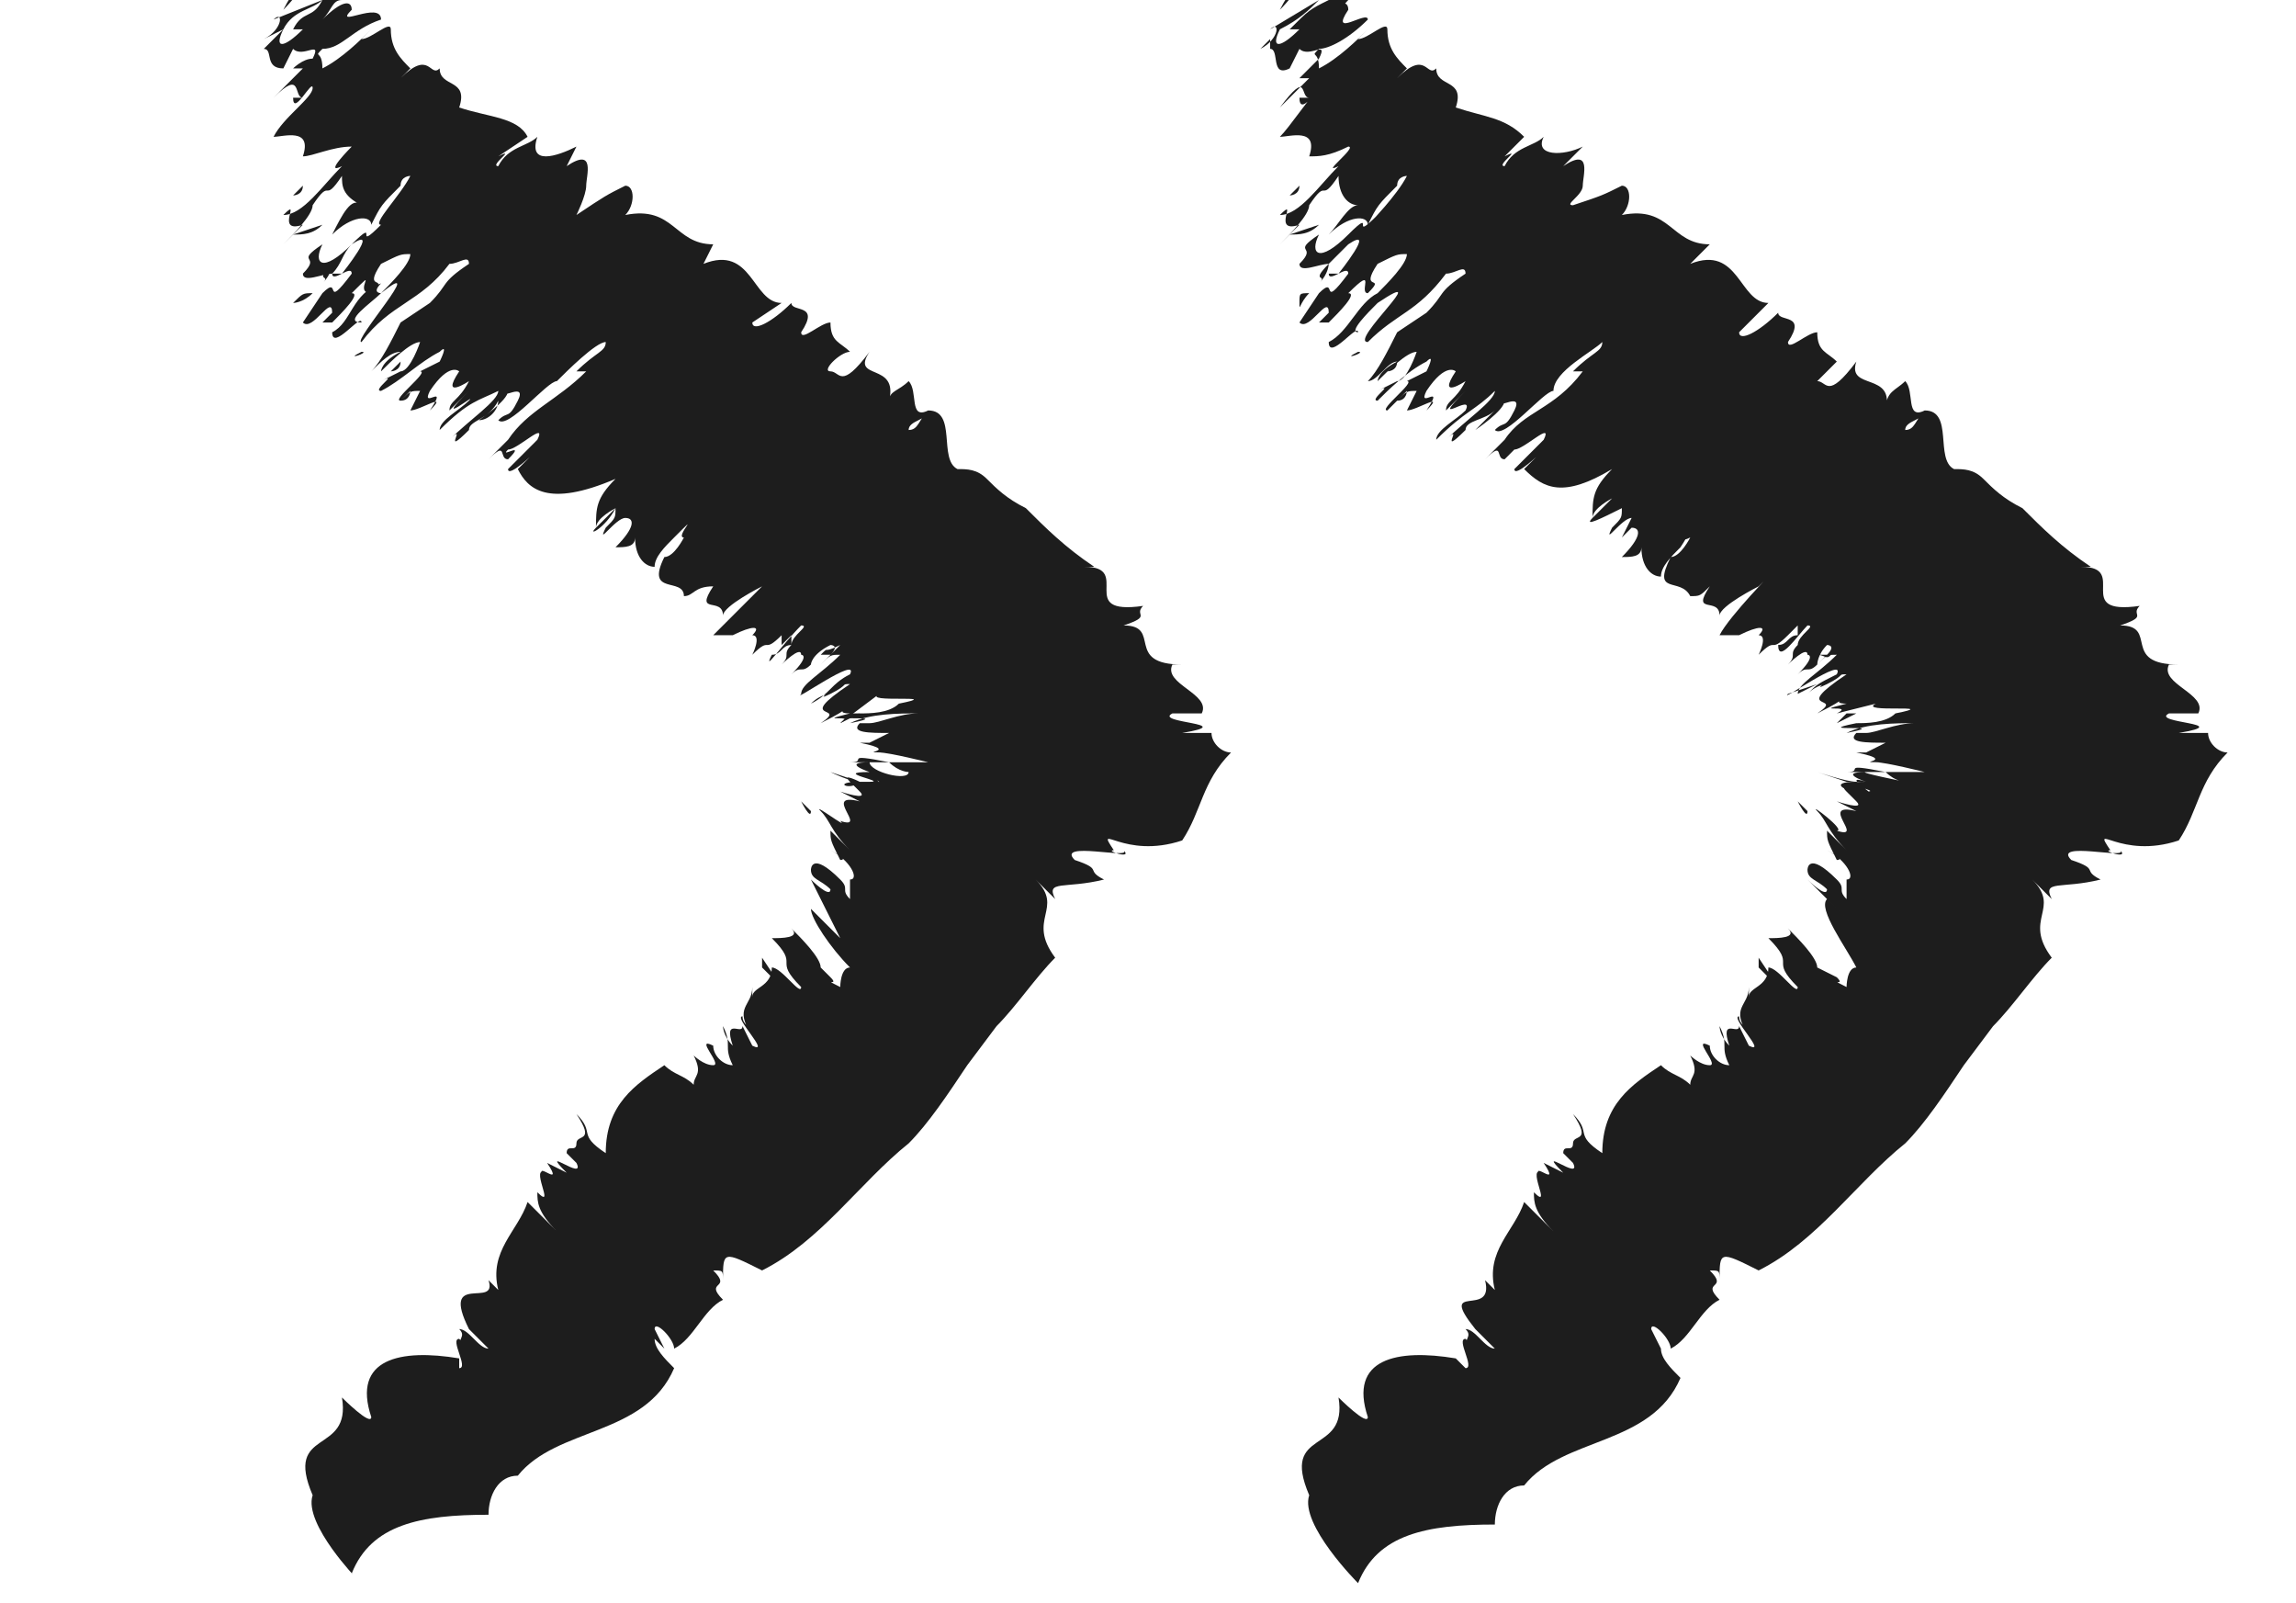
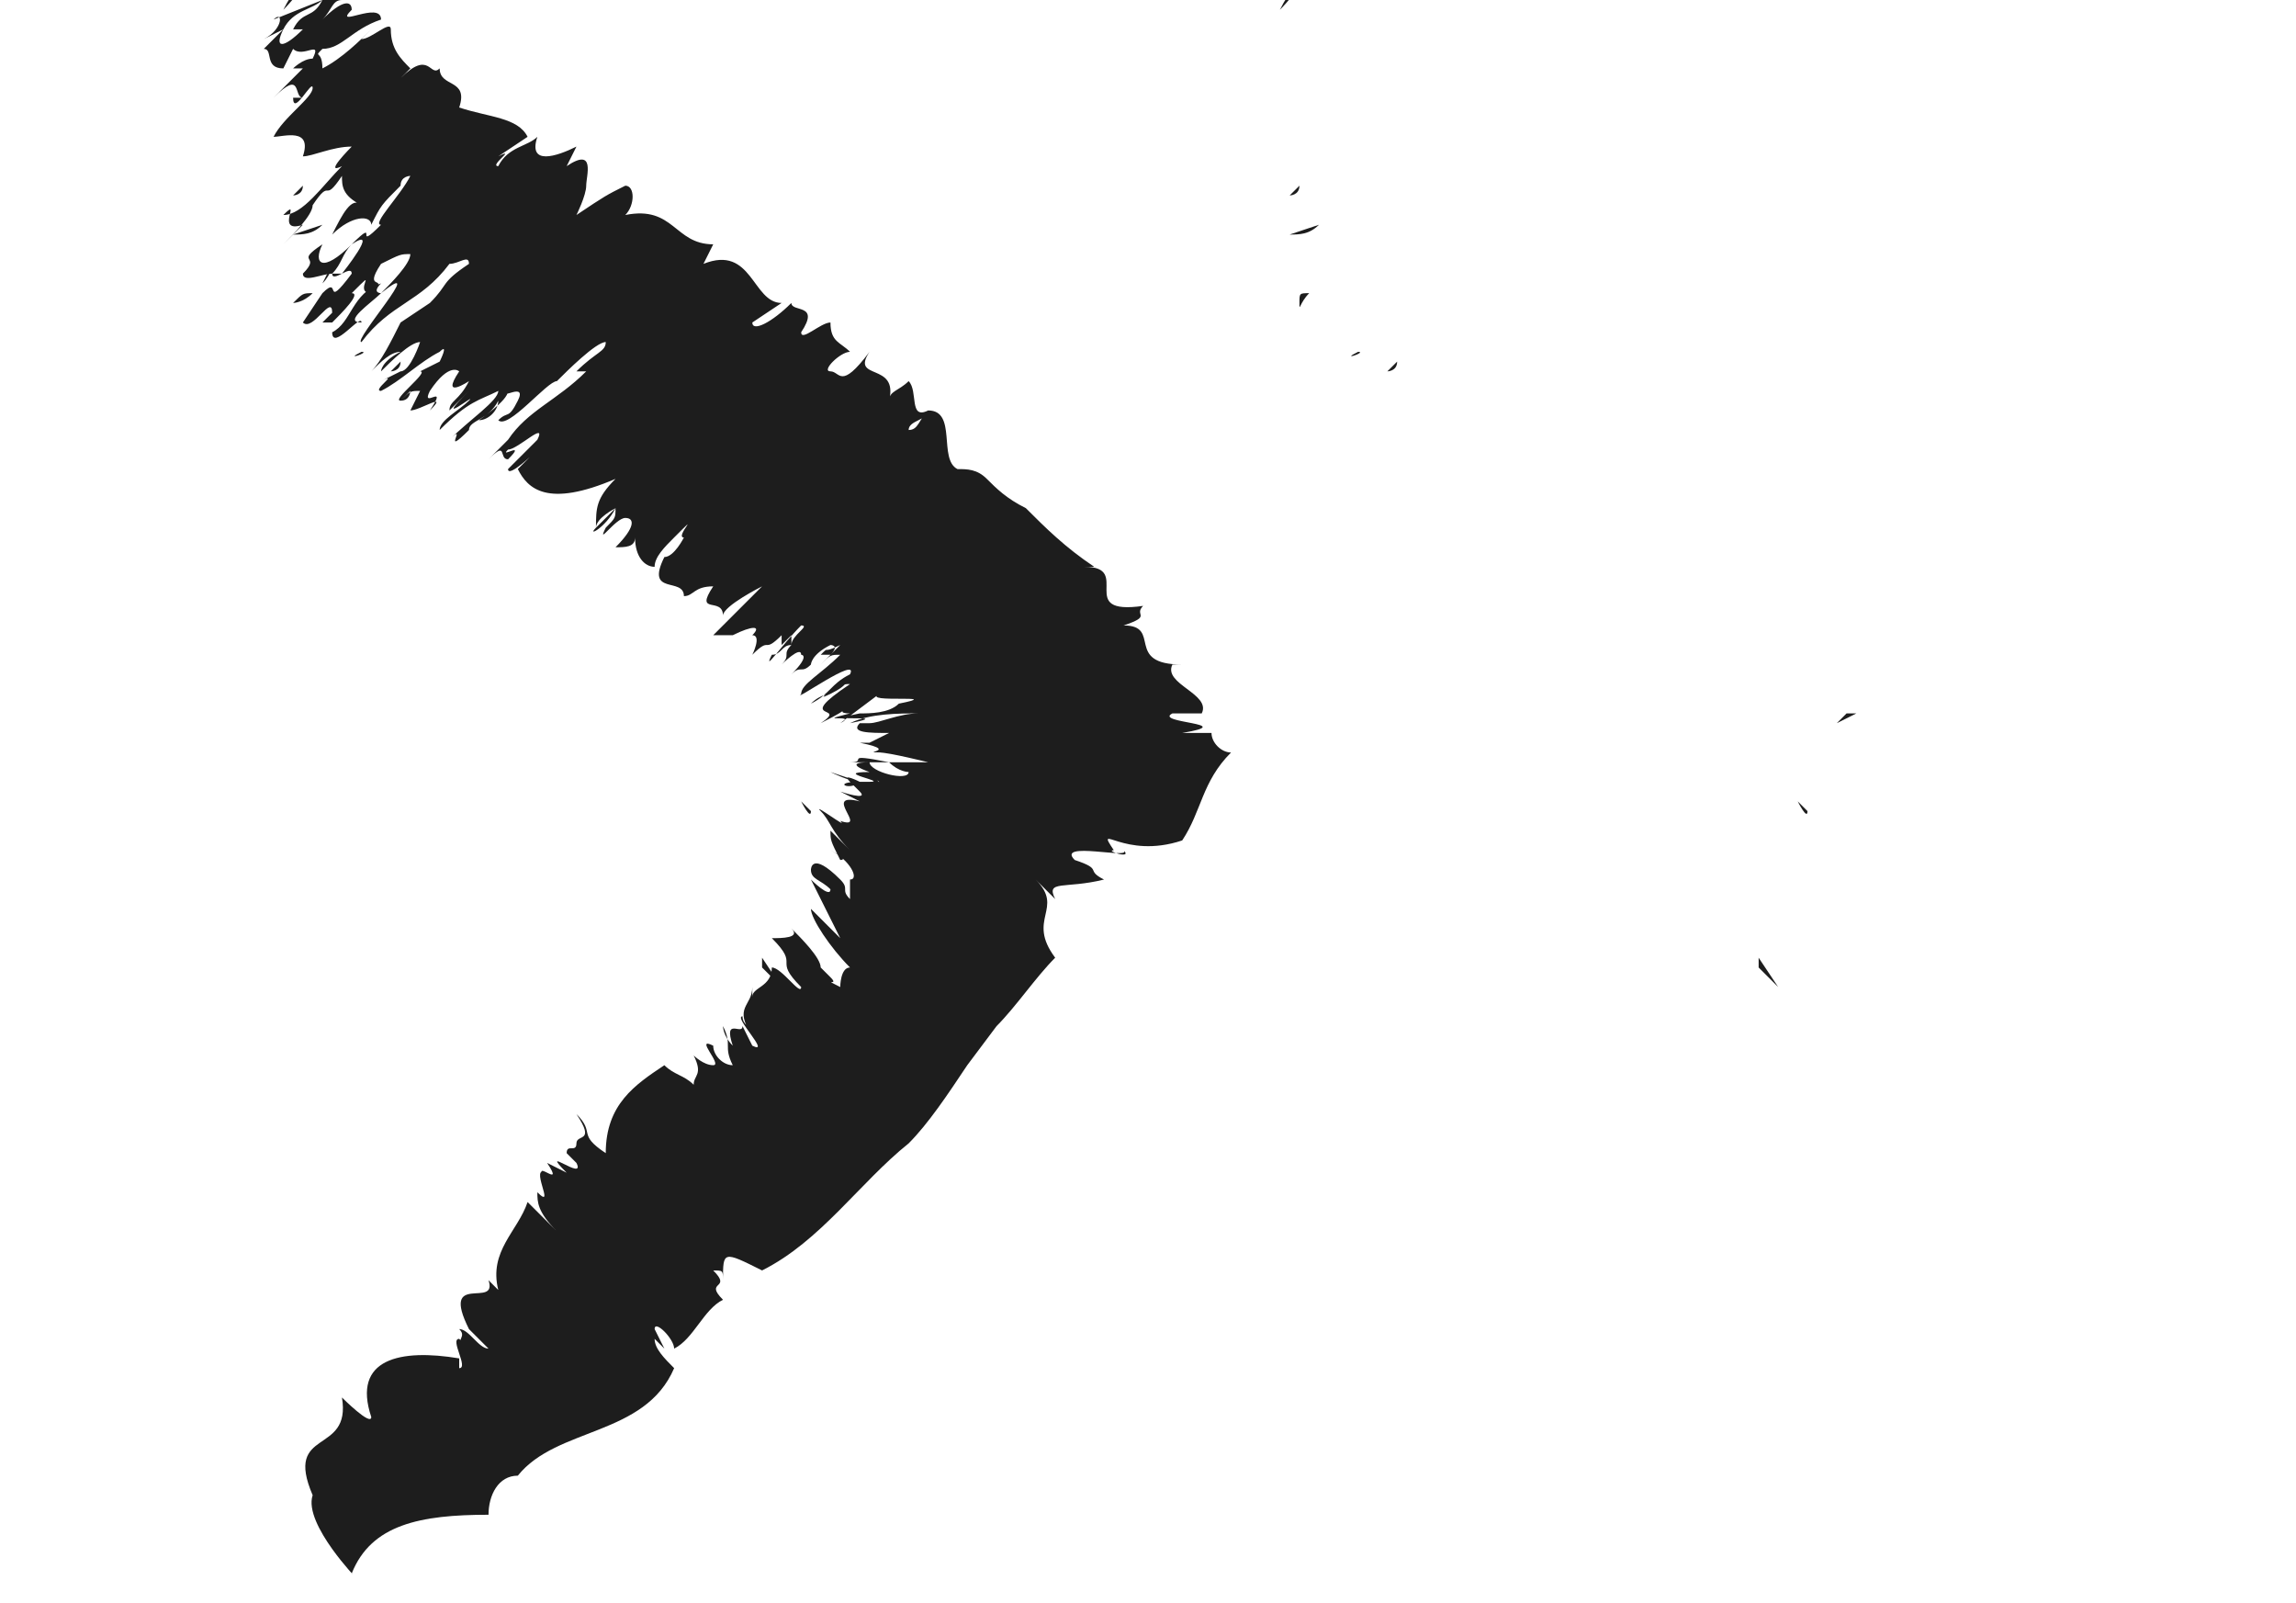
<svg xmlns="http://www.w3.org/2000/svg" version="1.1" id="Camada_1" x="0px" y="0px" viewBox="0 0 23.5 16.4" style="enable-background:new 0 0 23.5 16.4;" xml:space="preserve">
  <style type="text/css">
	.st0{fill:#1D1D1D;}
</style>
  <g>
    <g>
      <g>
        <g>
          <g>
            <g>
              <path class="st0" d="M13.3-0.4c-0.1,0-0.1,0.2-0.1,0C13.3-0.4,13.4-0.4,13.3-0.4z" />
-               <path class="st0" d="M13.4,15.3c-0.3-0.7,0.4-0.4,0.3-1c0,0,0.3,0.3,0.3,0.2c-0.2-0.6,0.3-0.7,0.9-0.6l0.1,0.1        c0.1,0-0.1-0.3,0-0.3c0.1,0.1,0.1,0.1,0.1,0.2c-0.2-0.2,0-0.2-0.1-0.3c0.1,0,0.2,0.2,0.3,0.2l-0.2-0.2        c-0.4-0.5,0.2-0.1,0.1-0.5c0,0,0.1,0.1,0.1,0.1c-0.1-0.4,0.2-0.6,0.3-0.9c0.1,0.1,0.2,0.2,0.3,0.3c-0.2-0.2-0.2-0.3-0.2-0.4        c0.2,0.2-0.1-0.3,0.1-0.2l0,0.1c-0.2-0.3,0.2,0.1,0-0.2l0.2,0.1c-0.3-0.3,0.2,0.1,0.1-0.1L16,11.8c0-0.1,0.1,0,0.1-0.1l0,0        c0-0.1,0.2,0,0-0.3c0.2,0.2,0,0.2,0.3,0.4c0-0.5,0.3-0.7,0.6-0.9c0.1,0.1,0.2,0.1,0.3,0.2c0-0.1,0.1-0.1,0-0.3        c0,0,0.1,0.1,0.2,0.1c0.1,0-0.2-0.3,0-0.2c0,0.1,0.1,0.2,0.2,0.2c-0.1-0.2,0-0.2-0.1-0.4c0,0,0,0.1,0.1,0.2        c-0.1-0.3,0.1-0.1,0.1-0.2l0.1,0.2c0.2,0.1-0.2-0.3-0.1-0.3c0,0.1,0.1,0.1,0.1,0.2c-0.2-0.3,0-0.3,0-0.5c0,0,0,0.1,0,0.1        c0-0.1,0.2-0.1,0.2-0.3c0.1,0,0.3,0.3,0.3,0.2c-0.3-0.3,0-0.2-0.3-0.5c0.1,0,0.3,0,0.2-0.1c0.1,0.1,0.3,0.3,0.3,0.4l0.2,0.1        c0.1,0.1-0.1,0,0.1,0.1c0,0,0-0.2,0.1-0.2c-0.1-0.2-0.4-0.6-0.3-0.7c0.1,0.1,0.3,0.3,0.3,0.3L18.5,9c0,0,0.2,0.2,0.2,0.1        C18.6,9,18.5,9,18.5,8.9c0,0,0-0.2,0.3,0.1c0.1,0.1,0,0.1,0.1,0.2c0,0,0-0.1,0-0.2l0,0c0.1,0,0-0.2-0.2-0.3        c0,0,0.2,0.1,0.1,0.1c-0.1-0.2-0.1-0.2-0.1-0.3c0,0,0.1,0.1,0.2,0.2c-0.2-0.2-0.2-0.3-0.3-0.4c-0.1-0.1,0.3,0.2,0.2,0.2        c0.3,0.1-0.2-0.3,0.2-0.2c0,0-0.2-0.1-0.2-0.1c0,0,0.3,0.1,0.2,0c0.1,0.1,0,0-0.1-0.1c-0.1-0.1,0.1,0,0.1,0        C18.9,8.1,18.7,8,19,8c-0.1,0-0.4-0.1-0.4-0.1l0.3,0.1c0.2,0,0,0,0.2,0c-0.3-0.1,0.2,0.2,0,0.1c0.2,0-0.4-0.1,0-0.1        c0,0-0.3-0.1,0-0.1c-0.1,0,0.4,0.1,0.4,0.1c0,0-0.1,0-0.2-0.1l-0.1,0c-0.3,0,0.1,0-0.3,0c0.2,0-0.1-0.1,0.4,0l0.4,0        c0,0-0.4-0.1-0.5-0.1c0,0,0.1,0,0.2,0c-0.6,0,0.1,0-0.4-0.1c0.1,0,0.1,0,0.1,0c0,0,0,0,0.2-0.1c-0.2,0-0.4,0-0.3-0.1        c0.1,0,0.1,0,0.2,0c0.2,0,0,0-0.1,0c0.1,0,0.3-0.1,0.5-0.1c-0.2,0-0.5,0-0.7,0.1c0.5-0.1-0.4,0,0.1-0.1c0.1,0,0.3,0,0.4-0.1        c0.5-0.1-0.4,0-0.2-0.1l-0.4,0.1c0.2-0.1-0.3,0,0.1-0.1c-0.2,0,0.1-0.1-0.3,0.1c0.3-0.2-0.3,0,0.3-0.4c-0.1,0,0,0-0.2,0.1        c-0.2,0.1,0.1-0.1,0,0c0,0-0.1,0-0.2,0.1c0.1-0.1,0.1-0.1,0.3-0.2c0.1-0.2-0.6,0.3-0.5,0.2C18.6,7,18.6,7,18.6,7l-0.2,0.1        c0-0.1,0.2-0.2,0.4-0.4c-0.1,0-0.1,0-0.2,0.1l0.2-0.2c-0.1,0.2-0.1,0.1-0.2,0.1l0.1,0c0.1-0.1,0-0.1,0-0.1        c-0.1,0.1-0.1,0.2-0.1,0.2c-0.1,0.1-0.1,0-0.2,0.1c0.2-0.2,0.1-0.2,0.1-0.2c0-0.1-0.2,0.1-0.2,0.1c0.1-0.1,0-0.1,0.1-0.2        c0,0-0.1,0.1,0,0c0-0.1,0.2-0.2,0.1-0.2c-0.1,0.1-0.3,0.4-0.3,0.2c0.1,0,0.1-0.1,0.2-0.1l0-0.1l-0.2,0.2c0,0,0.1-0.1,0.1-0.1        c-0.2,0.2-0.1,0-0.3,0.2c0,0,0.1-0.2,0-0.2l0,0c0.1-0.1,0-0.1-0.2,0l0,0c0,0-0.1,0-0.2,0C17.7,6.3,18.2,5.8,18,6        c0,0-0.4,0.2-0.4,0.3c0-0.2-0.3,0-0.1-0.3c-0.1,0.1-0.1,0.1-0.2,0.1c-0.1-0.2-0.4,0-0.2-0.4c0.1,0,0.2-0.2,0.2-0.2        c-0.2,0.1,0.1-0.2-0.1,0.1c-0.1,0.1-0.2,0.2-0.2,0.3c-0.1,0-0.2-0.1-0.2-0.3c0,0.1-0.1,0.1-0.2,0.1c0.2-0.2,0.2-0.3,0.1-0.3        l-0.1,0.1l0.1-0.2c-0.1,0-0.3,0.3-0.2,0.1c0.1-0.1,0.1-0.1,0.1-0.2c-0.2,0.1-0.4,0.2-0.3,0.1l0.2-0.2c0,0-0.2,0.1-0.2,0.2        c0-0.2,0-0.3,0.2-0.5c-0.5,0.3-0.7,0.2-0.9,0l0.1-0.1c0.1-0.1-0.2,0.2-0.2,0.1c0.1-0.1,0.2-0.2,0.3-0.3        c0.1-0.2-0.2,0.1-0.3,0.1c-0.1,0.1,0.1-0.1-0.1,0.1c-0.1,0,0-0.2-0.2,0c0.1-0.1,0.2-0.2,0.3-0.3l-0.1,0.1        c0.2-0.3,0.5-0.3,0.8-0.7l-0.1,0c0.2-0.2,0.3-0.2,0.3-0.3c-0.1,0.1-0.5,0.3-0.5,0.5c-0.1,0-0.5,0.5-0.6,0.4        c0.1-0.1,0.1,0,0.2-0.2c0.1-0.2-0.2,0-0.1-0.1c0,0.1-0.3,0.3-0.3,0.3c0.1-0.1,0.2-0.2,0.2-0.2C15.2,4.3,15,4.3,15,4.4        c-0.3,0.3,0-0.1-0.2,0.1c0.2-0.2,0.5-0.4,0.5-0.5c-0.2,0.2-0.3,0.2-0.6,0.5c0-0.1,0.2-0.2,0.3-0.3C15.1,4,14.6,4.4,15,4        l-0.2,0.2c0-0.1,0.1-0.1,0.2-0.3c0,0-0.3,0.2-0.1-0.1c0,0-0.1-0.1-0.3,0.2c-0.1,0.2,0.2-0.1,0,0.2c0.2-0.2-0.1,0-0.2,0L14.5,4        c-0.1,0-0.1,0-0.2,0.1C14.4,4.1,14.4,4,14.4,4l-0.2,0.2c-0.1,0,0.3-0.3,0.2-0.3l0.2-0.1c0,0,0.1-0.2,0-0.1        c-0.2,0.1-0.4,0.3-0.5,0.4c-0.1,0,0.2-0.2,0-0.1l0.2-0.1c0.1,0,0.2-0.3,0.2-0.3c-0.1,0-0.3,0.2-0.4,0.3c0,0,0-0.1,0.2-0.2        c-0.1,0-0.2,0.2-0.3,0.2c0.1-0.1,0.2-0.3,0.3-0.5l0.3-0.2l0,0c0.2-0.2,0.1-0.2,0.4-0.4c0-0.1-0.1,0-0.2,0        c-0.3,0.4-0.5,0.4-0.8,0.7c-0.2,0,0.7-0.8,0.1-0.4c-0.1,0.1-0.3,0.3-0.2,0.3c0-0.1-0.3,0.3-0.3,0.1c0.2-0.1,0.3-0.4,0.5-0.5        C14,3,14.1,3,14.1,3c0.1-0.1,0.3-0.3,0.3-0.4c-0.1,0-0.1,0-0.3,0.1C13.9,3,14.2,2.8,14,3c-0.1,0,0.1-0.3-0.2,0        c0.1,0-0.1,0.2-0.2,0.3l-0.1,0l0.1-0.1c0-0.2-0.2,0.2-0.3,0.1l0.2-0.3c0.2-0.2,0,0.2,0.3-0.2c0-0.1-0.2,0.1-0.2,0        c0,0,0.1,0,0.1,0c0,0,0.4-0.5,0.1-0.3c-0.1,0.1-0.1,0.1-0.2,0.2c-0.1,0-0.3,0.1-0.3,0c0.2-0.2-0.1-0.1,0.2-0.3        c-0.1,0.2,0,0.3,0.3,0c0.3-0.3,0,0.1,0.3-0.2C14,2.3,14.3,2,14.4,1.8c0,0-0.1,0-0.1,0.1c-0.2,0.2-0.2,0.2-0.3,0.4        c0-0.1-0.2-0.1-0.4,0.1c0.1-0.1,0.2-0.3,0.3-0.3c-0.1,0-0.2-0.1-0.2-0.3c-0.2,0.3-0.1,0-0.3,0.3c0,0.1-0.2,0.3-0.3,0.4        c0,0,0.1-0.1,0.2-0.2C13,2.4,13.3,2,13.1,2.2c0.2,0,0.4-0.3,0.6-0.5c-0.2,0.1,0.2-0.2,0.1-0.2c-0.2,0.1-0.3,0.1-0.4,0.1        c0.1-0.3-0.2-0.2-0.3-0.2c0.1-0.1,0.3-0.4,0.4-0.5c0,0-0.2,0.3-0.2,0.1l0.1,0c-0.1,0,0-0.3-0.3,0.1l0.3-0.3c0,0-0.1,0-0.1,0        c0.1-0.1,0.2-0.2,0.2-0.2c0.1-0.2-0.1,0-0.2-0.1l-0.1,0.2c-0.2,0.1-0.1-0.2-0.2-0.2L13,0.4l-0.1,0.1c0.2-0.1,0.2-0.3,0.1-0.2        L13.5,0c-0.1,0.1-0.2,0.2-0.4,0.3c-0.1,0.2,0,0.2,0.2,0c0,0,0,0-0.1,0c0.2-0.2,0.2-0.2,0.4-0.3c0,0,0-0.1,0,0        c0.1-0.1,0.2-0.1,0.2,0c-0.1,0.1-0.1,0.2-0.2,0.2C13.7,0,13.8,0,13.8,0.1c-0.2,0.3,0.2,0,0.2,0.1c-0.2,0.2-0.4,0.3-0.5,0.3        c-0.1,0.1,0,0,0,0.2c0.2-0.1,0.4-0.3,0.5-0.4l-0.1,0.1c0.1,0,0.3-0.2,0.3-0.1c0,0.2,0.1,0.3,0.2,0.4l-0.1,0.1        c0.3-0.3,0.3,0,0.4-0.1c0,0.2,0.3,0.1,0.2,0.4c0.3,0.1,0.5,0.1,0.7,0.3l-0.2,0.2c0.2-0.1-0.1,0.1,0,0.1        c0.1-0.2,0.3-0.2,0.4-0.3c-0.1,0.2,0.2,0.2,0.4,0.1L16,1.7c0.3-0.2,0.2,0.1,0.2,0.2c0,0.1-0.2,0.2-0.1,0.2        C16.4,2,16.4,2,16.6,1.9c0.1,0,0.1,0.2,0,0.3c0.5-0.1,0.5,0.3,0.9,0.3l-0.2,0.2c0.5-0.2,0.5,0.4,0.8,0.4l-0.3,0.3        c0,0.1,0.2,0,0.4-0.2c0,0.1,0.3,0,0.1,0.3c0,0.1,0.2-0.1,0.3-0.1c0,0.2,0.1,0.2,0.2,0.3l0,0c-0.1,0.1-0.2,0.2-0.2,0.2        c0.1,0,0.1,0.2,0.4-0.2c-0.1,0.3,0.4,0.1,0.3,0.5C19.3,4,19.4,4,19.5,3.9c0.1,0.1,0,0.4,0.2,0.3c0,0.1-0.2,0.1-0.2,0.2        c0.1,0,0.1-0.1,0.2-0.2c0.3,0,0.1,0.5,0.3,0.6c0.1,0,0.2,0,0.3,0.1c0.1,0.1,0.2,0.2,0.4,0.3c0.2,0.2,0.4,0.4,0.7,0.6l-0.1,0        c0.5,0-0.1,0.5,0.6,0.4c-0.1,0.1,0.1,0.1-0.2,0.2c0.4,0,0,0.4,0.6,0.4c0,0,0,0-0.1,0c-0.1,0.2,0.4,0.3,0.3,0.5        c-0.1,0-0.1,0-0.3,0c-0.2,0.1,0.7,0.1,0.1,0.2c0,0,0.4,0,0.3,0c0,0.1,0.1,0.2,0.2,0.2c-0.3,0.3-0.3,0.6-0.5,0.9        c-0.6,0.2-0.9-0.2-0.7,0.1c-0.1,0,0.2,0.1,0.1,0c0.1,0.1-0.7-0.1-0.5,0.1c0.3,0.1,0.1,0.1,0.3,0.2c-0.4,0.1-0.6,0-0.5,0.2        L20.8,9c0.3,0.3-0.1,0.4,0.2,0.8c-0.2,0.2-0.4,0.5-0.6,0.7l-0.3,0.4c-0.2,0.3-0.4,0.6-0.6,0.8c-0.5,0.4-0.9,1-1.5,1.3        c-0.4-0.2-0.4-0.2-0.4,0.1c0-0.1,0-0.1-0.1-0.1c0.2,0.2-0.1,0.1,0.1,0.3c-0.2,0.1-0.3,0.4-0.5,0.5c0-0.1-0.2-0.3-0.2-0.2        l0.1,0.2L17,13.8c0,0.1,0.1,0.2,0.2,0.3c-0.3,0.7-1.2,0.6-1.6,1.1c-0.2,0-0.3,0.2-0.3,0.4c-0.7,0-1.2,0.1-1.4,0.6        C13.9,16.2,13.3,15.6,13.4,15.3z" />
              <path class="st0" d="M13.4-0.3c-0.1,0.1-0.1,0.2-0.3,0.4C13.2-0.1,13.3-0.2,13.4-0.3z" />
              <path class="st0" d="M13.3,1.9C13.3,1.9,13.3,2,13.3,1.9C13.2,2,13.1,2.1,13.2,2C13.2,2,13.3,2,13.3,1.9z" />
              <path class="st0" d="M13.5,2.3c-0.1,0.1-0.2,0.1-0.3,0.1L13.5,2.3z" />
              <path class="st0" d="M13.4,3c-0.1,0.1-0.1,0.2-0.1,0.1C13.3,3,13.3,3,13.4,3z" />
-               <path class="st0" d="M13.6,2.7c0,0,0,0.1-0.1,0.2C13.6,2.8,13.4,2.9,13.6,2.7z" />
              <path class="st0" d="M13.9,3.6C13.9,3.6,14,3.5,13.9,3.6C14,3.6,13.7,3.7,13.9,3.6z" />
              <path class="st0" d="M14.3,3.7C14.3,3.7,14.3,3.7,14.3,3.7c0,0.1-0.1,0.1-0.1,0.1L14.3,3.7z" />
              <polygon class="st0" points="18.9,7.3 18.8,7.4 19,7.3       " />
              <path class="st0" d="M18.5,8.3c0.1,0.1-0.1-0.1-0.1-0.1C18.4,8.2,18.5,8.4,18.5,8.3z" />
              <polygon class="st0" points="18,9.9 18,9.8 18.2,10.1       " />
            </g>
          </g>
        </g>
      </g>
    </g>
    <g>
      <g>
        <g>
          <g>
            <g>
              <path class="st0" d="M3.1-0.4C3-0.4,3-0.1,3-0.3C3.1-0.4,3.2-0.4,3.1-0.4z" />
              <path class="st0" d="M3.2,15.3c-0.3-0.7,0.4-0.4,0.3-1c0,0,0.3,0.3,0.3,0.2c-0.2-0.6,0.3-0.7,0.9-0.6L4.7,14        c0.1,0-0.1-0.3,0-0.3c0.1,0.1,0.1,0.1,0.1,0.2c-0.2-0.2,0-0.2-0.1-0.3c0.1,0,0.2,0.2,0.3,0.2l-0.2-0.2C4.5,13,5.1,13.4,5,13.1        c0,0,0.1,0.1,0.1,0.1c-0.1-0.4,0.2-0.6,0.3-0.9c0.1,0.1,0.2,0.2,0.3,0.3c-0.2-0.2-0.2-0.3-0.2-0.4c0.2,0.2-0.1-0.3,0.1-0.2        l0,0.1c-0.2-0.3,0.2,0.1,0-0.2l0.2,0.1c-0.3-0.3,0.2,0.1,0.1-0.1l-0.1-0.1c0-0.1,0.1,0,0.1-0.1l0,0c0-0.1,0.2,0,0-0.3        c0.2,0.2,0,0.2,0.3,0.4c0-0.5,0.3-0.7,0.6-0.9c0.1,0.1,0.2,0.1,0.3,0.2c0-0.1,0.1-0.1,0-0.3c0,0,0.1,0.1,0.2,0.1        c0.1,0-0.2-0.3,0-0.2c0,0.1,0.1,0.2,0.2,0.2c-0.1-0.2,0-0.2-0.1-0.4c0,0,0,0.1,0.1,0.2c-0.1-0.3,0.1-0.1,0.1-0.2l0.1,0.2        c0.2,0.1-0.2-0.3-0.1-0.3c0,0.1,0.1,0.1,0.1,0.2c-0.2-0.3,0-0.3,0-0.5c0,0,0,0.1,0,0.1c0-0.1,0.2-0.1,0.2-0.3        c0.1,0,0.3,0.3,0.3,0.2c-0.3-0.3,0-0.2-0.3-0.5c0.1,0,0.3,0,0.2-0.1c0.1,0.1,0.3,0.3,0.3,0.4L8.5,10c0.1,0.1-0.1,0,0.1,0.1        c0,0,0-0.2,0.1-0.2C8.5,9.7,8.3,9.4,8.3,9.3c0.1,0.1,0.3,0.3,0.3,0.3L8.3,9c0,0,0.2,0.2,0.2,0.1C8.4,9,8.3,9,8.3,8.9        c0,0,0-0.2,0.3,0.1c0.1,0.1,0,0.1,0.1,0.2c0,0,0-0.1,0-0.2l0,0c0.1,0,0-0.2-0.2-0.3c0,0,0.2,0.1,0.1,0.1        C8.5,8.6,8.5,8.6,8.5,8.5c0,0,0.1,0.1,0.2,0.2C8.5,8.5,8.5,8.4,8.4,8.3C8.3,8.2,8.7,8.5,8.6,8.4c0.3,0.1-0.2-0.3,0.2-0.2        c0,0-0.2-0.1-0.2-0.1c0,0,0.3,0.1,0.2,0c0.1,0.1,0,0-0.1-0.1c-0.1-0.1,0.1,0,0.1,0C8.7,8.1,8.5,8,8.8,8C8.7,8,8.5,7.9,8.5,7.9        l0.3,0.1c0.2,0,0,0,0.2,0C8.7,7.8,9.2,8.1,8.9,8c0.2,0-0.4-0.1,0-0.1c0,0-0.3-0.1,0-0.1C8.9,7.9,9.3,8,9.3,7.9        c0,0-0.1,0-0.2-0.1L9,7.8c-0.3,0,0.1,0-0.3,0c0.2,0-0.1-0.1,0.4,0l0.4,0c0,0-0.4-0.1-0.5-0.1c0,0,0.1,0,0.2,0        c-0.6,0,0.1,0-0.4-0.1c0.1,0,0.1,0,0.1,0c0,0,0,0,0.2-0.1c-0.2,0-0.4,0-0.3-0.1c0.1,0,0.1,0,0.2,0c0.2,0,0,0-0.1,0        c0.1,0,0.3-0.1,0.5-0.1c-0.2,0-0.5,0-0.7,0.1c0.5-0.1-0.4,0,0.1-0.1c0.1,0,0.3,0,0.4-0.1c0.5-0.1-0.4,0-0.2-0.1L8.6,7.4        c0.2-0.1-0.3,0,0.1-0.1c-0.2,0,0.1-0.1-0.3,0.1c0.3-0.2-0.3,0,0.3-0.4c-0.1,0,0,0-0.2,0.1c-0.2,0.1,0.1-0.1,0,0        c0,0-0.1,0-0.2,0.1C8.5,7.1,8.5,7,8.7,6.9c0.1-0.2-0.6,0.3-0.5,0.2C8.4,7,8.4,7,8.4,7L8.2,7.1c0-0.1,0.2-0.2,0.4-0.4        c-0.1,0-0.1,0-0.2,0.1l0.2-0.2C8.4,6.7,8.5,6.6,8.4,6.7l0.1,0c0.1-0.1,0-0.1,0-0.1C8.3,6.7,8.3,6.8,8.3,6.8        c-0.1,0.1-0.1,0-0.2,0.1c0.2-0.2,0.1-0.2,0.1-0.2C8.2,6.6,8,6.8,8,6.8c0.1-0.1,0-0.1,0.1-0.2c0,0-0.1,0.1,0,0        c0-0.1,0.2-0.2,0.1-0.2C8,6.6,7.8,6.9,7.9,6.7c0.1,0,0.1-0.1,0.2-0.1l0-0.1L8,6.6C8,6.5,8,6.5,8,6.5c-0.2,0.2-0.1,0-0.3,0.2        c0,0,0.1-0.2,0-0.2l0,0c0.1-0.1,0-0.1-0.2,0l0,0c0,0-0.1,0-0.2,0C7.5,6.3,8,5.8,7.8,6c0,0-0.4,0.2-0.4,0.3        c0-0.2-0.3,0-0.1-0.3C7.1,6,7.1,6.1,7,6.1C7,5.9,6.6,6.1,6.8,5.7c0.1,0,0.2-0.2,0.2-0.2C6.9,5.5,7.2,5.2,6.9,5.5        C6.8,5.6,6.7,5.7,6.7,5.8c-0.1,0-0.2-0.1-0.2-0.3c0,0.1-0.1,0.1-0.2,0.1c0.2-0.2,0.2-0.3,0.1-0.3L6.3,5.5l0.1-0.2        c-0.1,0-0.3,0.3-0.2,0.1c0.1-0.1,0.1-0.1,0.1-0.2C6.2,5.4,6,5.5,6.1,5.4l0.2-0.2c0,0-0.2,0.1-0.2,0.2c0-0.2,0-0.3,0.2-0.5        C5.6,5.2,5.4,5,5.3,4.8l0.1-0.1c0.1-0.1-0.2,0.2-0.2,0.1c0.1-0.1,0.2-0.2,0.3-0.3c0.1-0.2-0.2,0.1-0.3,0.1        C5.1,4.7,5.4,4.5,5.2,4.7c-0.1,0,0-0.2-0.2,0c0.1-0.1,0.2-0.2,0.3-0.3L5.2,4.5C5.4,4.2,5.7,4.1,6,3.8l-0.1,0        c0.2-0.2,0.3-0.2,0.3-0.3C6.1,3.5,5.8,3.8,5.7,3.9c-0.1,0-0.5,0.5-0.6,0.4c0.1-0.1,0.1,0,0.2-0.2c0.1-0.2-0.2,0-0.1-0.1        c0,0.1-0.3,0.3-0.3,0.3C5,4.3,5.1,4.2,5.1,4.1C5,4.3,4.8,4.3,4.8,4.4c-0.3,0.3,0-0.1-0.2,0.1c0.2-0.2,0.5-0.4,0.5-0.5        C4.9,4.1,4.8,4.1,4.5,4.4c0-0.1,0.2-0.2,0.3-0.3C4.9,4,4.4,4.4,4.8,4L4.6,4.2c0-0.1,0.1-0.1,0.2-0.3c0,0-0.3,0.2-0.1-0.1        c0,0-0.1-0.1-0.3,0.2c-0.1,0.2,0.2-0.1,0,0.2c0.2-0.2-0.1,0-0.2,0L4.3,4c-0.1,0-0.1,0-0.2,0.1C4.2,4.1,4.2,4,4.2,4L4.1,4.1        c-0.1,0,0.3-0.3,0.2-0.3l0.2-0.1c0,0,0.1-0.2,0-0.1C4.3,3.7,4.1,3.9,3.9,4c-0.1,0,0.2-0.2,0-0.1l0.2-0.1        c0.1,0,0.2-0.3,0.2-0.3C4.2,3.5,4,3.7,3.9,3.8c0,0,0-0.1,0.2-0.2C4,3.6,3.9,3.7,3.8,3.8C3.9,3.7,4,3.5,4.1,3.3l0.3-0.2l0,0        c0.2-0.2,0.1-0.2,0.4-0.4c0-0.1-0.1,0-0.2,0C4.3,3.1,4,3.1,3.7,3.5C3.6,3.5,4.4,2.6,3.9,3C3.8,3.1,3.5,3.3,3.7,3.3        c0-0.1-0.3,0.3-0.3,0.1C3.6,3.3,3.6,3,3.9,2.9C3.8,3,3.9,3,3.9,3C4,2.9,4.2,2.7,4.2,2.6c-0.1,0-0.1,0-0.3,0.1        C3.7,3,4,2.8,3.8,3C3.6,3,3.9,2.7,3.6,3c0.1,0-0.1,0.2-0.2,0.3l-0.1,0l0.1-0.1c0-0.2-0.2,0.2-0.3,0.1l0.2-0.3        c0.2-0.2,0,0.2,0.3-0.2c0-0.1-0.2,0.1-0.2,0c0,0,0.1,0,0.1,0c0,0,0.4-0.5,0.1-0.3C3.5,2.6,3.5,2.7,3.4,2.8        c-0.1,0-0.3,0.1-0.3,0C3.3,2.6,3,2.7,3.3,2.5c-0.1,0.2,0,0.3,0.3,0c0.3-0.3,0,0.1,0.3-0.2C3.8,2.3,4.1,2,4.2,1.8        c0,0-0.1,0-0.1,0.1C3.9,2.1,3.9,2.1,3.8,2.3c0-0.1-0.2-0.1-0.4,0.1C3.5,2.2,3.6,2,3.7,2.1C3.5,2,3.5,1.9,3.5,1.8        c-0.2,0.3-0.1,0-0.3,0.3c0,0.1-0.2,0.3-0.3,0.4c0,0,0.1-0.1,0.2-0.2C2.8,2.4,3.1,2,2.9,2.2c0.2,0,0.4-0.3,0.6-0.5        C3.3,1.8,3.6,1.5,3.6,1.5C3.4,1.5,3.2,1.6,3.1,1.6c0.1-0.3-0.2-0.2-0.3-0.2C2.9,1.2,3.2,1,3.2,0.9C3.2,0.8,3,1.2,3,1l0.1,0        C3,1,3.1,0.7,2.8,1l0.3-0.3c0,0-0.1,0-0.1,0C3,0.7,3.1,0.6,3.2,0.6c0.1-0.2-0.1,0-0.2-0.1L2.9,0.7C2.7,0.7,2.8,0.5,2.7,0.5        l0.2-0.2L2.7,0.4c0.2-0.1,0.2-0.3,0.1-0.2L3.3,0C3.2,0.1,3,0.1,2.9,0.3c-0.1,0.2,0,0.2,0.2,0c0,0,0,0-0.1,0        C3.1,0.1,3.2,0.2,3.3,0c0,0,0-0.1,0,0c0.1-0.1,0.2-0.1,0.2,0C3.4,0,3.4,0.1,3.3,0.2C3.5,0,3.6,0,3.6,0.1        C3.4,0.3,3.9,0,3.9,0.2C3.6,0.3,3.5,0.5,3.3,0.5c-0.1,0.1,0,0,0,0.2c0.2-0.1,0.4-0.3,0.5-0.4L3.7,0.4c0.1,0,0.3-0.2,0.3-0.1        c0,0.2,0.1,0.3,0.2,0.4L4.1,0.8c0.3-0.3,0.3,0,0.4-0.1c0,0.2,0.3,0.1,0.2,0.4C5,1.2,5.3,1.2,5.4,1.4L5.1,1.6        c0.2-0.1-0.1,0.1,0,0.1c0.1-0.2,0.3-0.2,0.4-0.3C5.4,1.7,5.7,1.6,5.9,1.5L5.8,1.7C6.1,1.5,6,1.8,6,1.9C6,2,5.9,2.2,5.9,2.2        C6.2,2,6.2,2,6.4,1.9c0.1,0,0.1,0.2,0,0.3c0.5-0.1,0.5,0.3,0.9,0.3L7.2,2.7C7.7,2.5,7.7,3.1,8,3.1L7.7,3.3        c0,0.1,0.2,0,0.4-0.2c0,0.1,0.3,0,0.1,0.3c0,0.1,0.2-0.1,0.3-0.1c0,0.2,0.1,0.2,0.2,0.3l0,0C8.6,3.6,8.4,3.8,8.5,3.8        c0.1,0,0.1,0.2,0.4-0.2C8.7,3.9,9.2,3.7,9.1,4.1C9.1,4,9.2,4,9.3,3.9c0.1,0.1,0,0.4,0.2,0.3c0,0.1-0.2,0.1-0.2,0.2        c0.1,0,0.1-0.1,0.2-0.2c0.3,0,0.1,0.5,0.3,0.6c0.1,0,0.2,0,0.3,0.1c0.1,0.1,0.2,0.2,0.4,0.3c0.2,0.2,0.4,0.4,0.7,0.6l-0.1,0        c0.5,0-0.1,0.5,0.6,0.4c-0.1,0.1,0.1,0.1-0.2,0.2c0.4,0,0,0.4,0.6,0.4c0,0,0,0-0.1,0c-0.1,0.2,0.4,0.3,0.3,0.5        c-0.1,0-0.1,0-0.3,0c-0.2,0.1,0.7,0.1,0.1,0.2c0,0,0.4,0,0.3,0c0,0.1,0.1,0.2,0.2,0.2c-0.3,0.3-0.3,0.6-0.5,0.9        c-0.6,0.2-0.9-0.2-0.7,0.1c-0.1,0,0.2,0.1,0.1,0c0.1,0.1-0.7-0.1-0.5,0.1c0.3,0.1,0.1,0.1,0.3,0.2c-0.4,0.1-0.6,0-0.5,0.2        L10.6,9c0.3,0.3-0.1,0.4,0.2,0.8c-0.2,0.2-0.4,0.5-0.6,0.7l-0.3,0.4c-0.2,0.3-0.4,0.6-0.6,0.8c-0.5,0.4-0.9,1-1.5,1.3        c-0.4-0.2-0.4-0.2-0.4,0.1c0-0.1,0-0.1-0.1-0.1c0.2,0.2-0.1,0.1,0.1,0.3c-0.2,0.1-0.3,0.4-0.5,0.5c0-0.1-0.2-0.3-0.2-0.2        l0.1,0.2l-0.1-0.1c0,0.1,0.1,0.2,0.2,0.3c-0.3,0.7-1.2,0.6-1.6,1.1c-0.2,0-0.3,0.2-0.3,0.4c-0.7,0-1.2,0.1-1.4,0.6        C3.7,16.2,3.1,15.6,3.2,15.3z" />
              <path class="st0" d="M3.2-0.3C3.1-0.2,3.1-0.1,2.9,0.1C3-0.1,3.1-0.2,3.2-0.3z" />
              <path class="st0" d="M3.1,1.9C3.1,1.9,3.1,2,3.1,1.9C3,2,2.9,2.1,3,2C3,2,3.1,2,3.1,1.9z" />
              <path class="st0" d="M3.3,2.3C3.2,2.4,3.1,2.4,3,2.4L3.3,2.3z" />
              <path class="st0" d="M3.2,3C3.1,3.1,3,3.1,3,3.1C3.1,3,3.1,3,3.2,3z" />
-               <path class="st0" d="M3.4,2.7c0,0,0,0.1-0.1,0.2C3.4,2.8,3.2,2.9,3.4,2.7z" />
+               <path class="st0" d="M3.4,2.7c0,0,0,0.1-0.1,0.2z" />
              <path class="st0" d="M3.7,3.6C3.7,3.6,3.8,3.5,3.7,3.6C3.8,3.6,3.5,3.7,3.7,3.6z" />
              <path class="st0" d="M4.1,3.7C4.1,3.7,4.1,3.7,4.1,3.7C4.1,3.8,4,3.8,4,3.8L4.1,3.7z" />
-               <polygon class="st0" points="8.7,7.3 8.6,7.4 8.8,7.3       " />
              <path class="st0" d="M8.3,8.3c0.1,0.1-0.1-0.1-0.1-0.1C8.2,8.2,8.3,8.4,8.3,8.3z" />
              <polygon class="st0" points="7.8,9.9 7.8,9.8 8,10.1       " />
            </g>
          </g>
        </g>
      </g>
    </g>
  </g>
</svg>